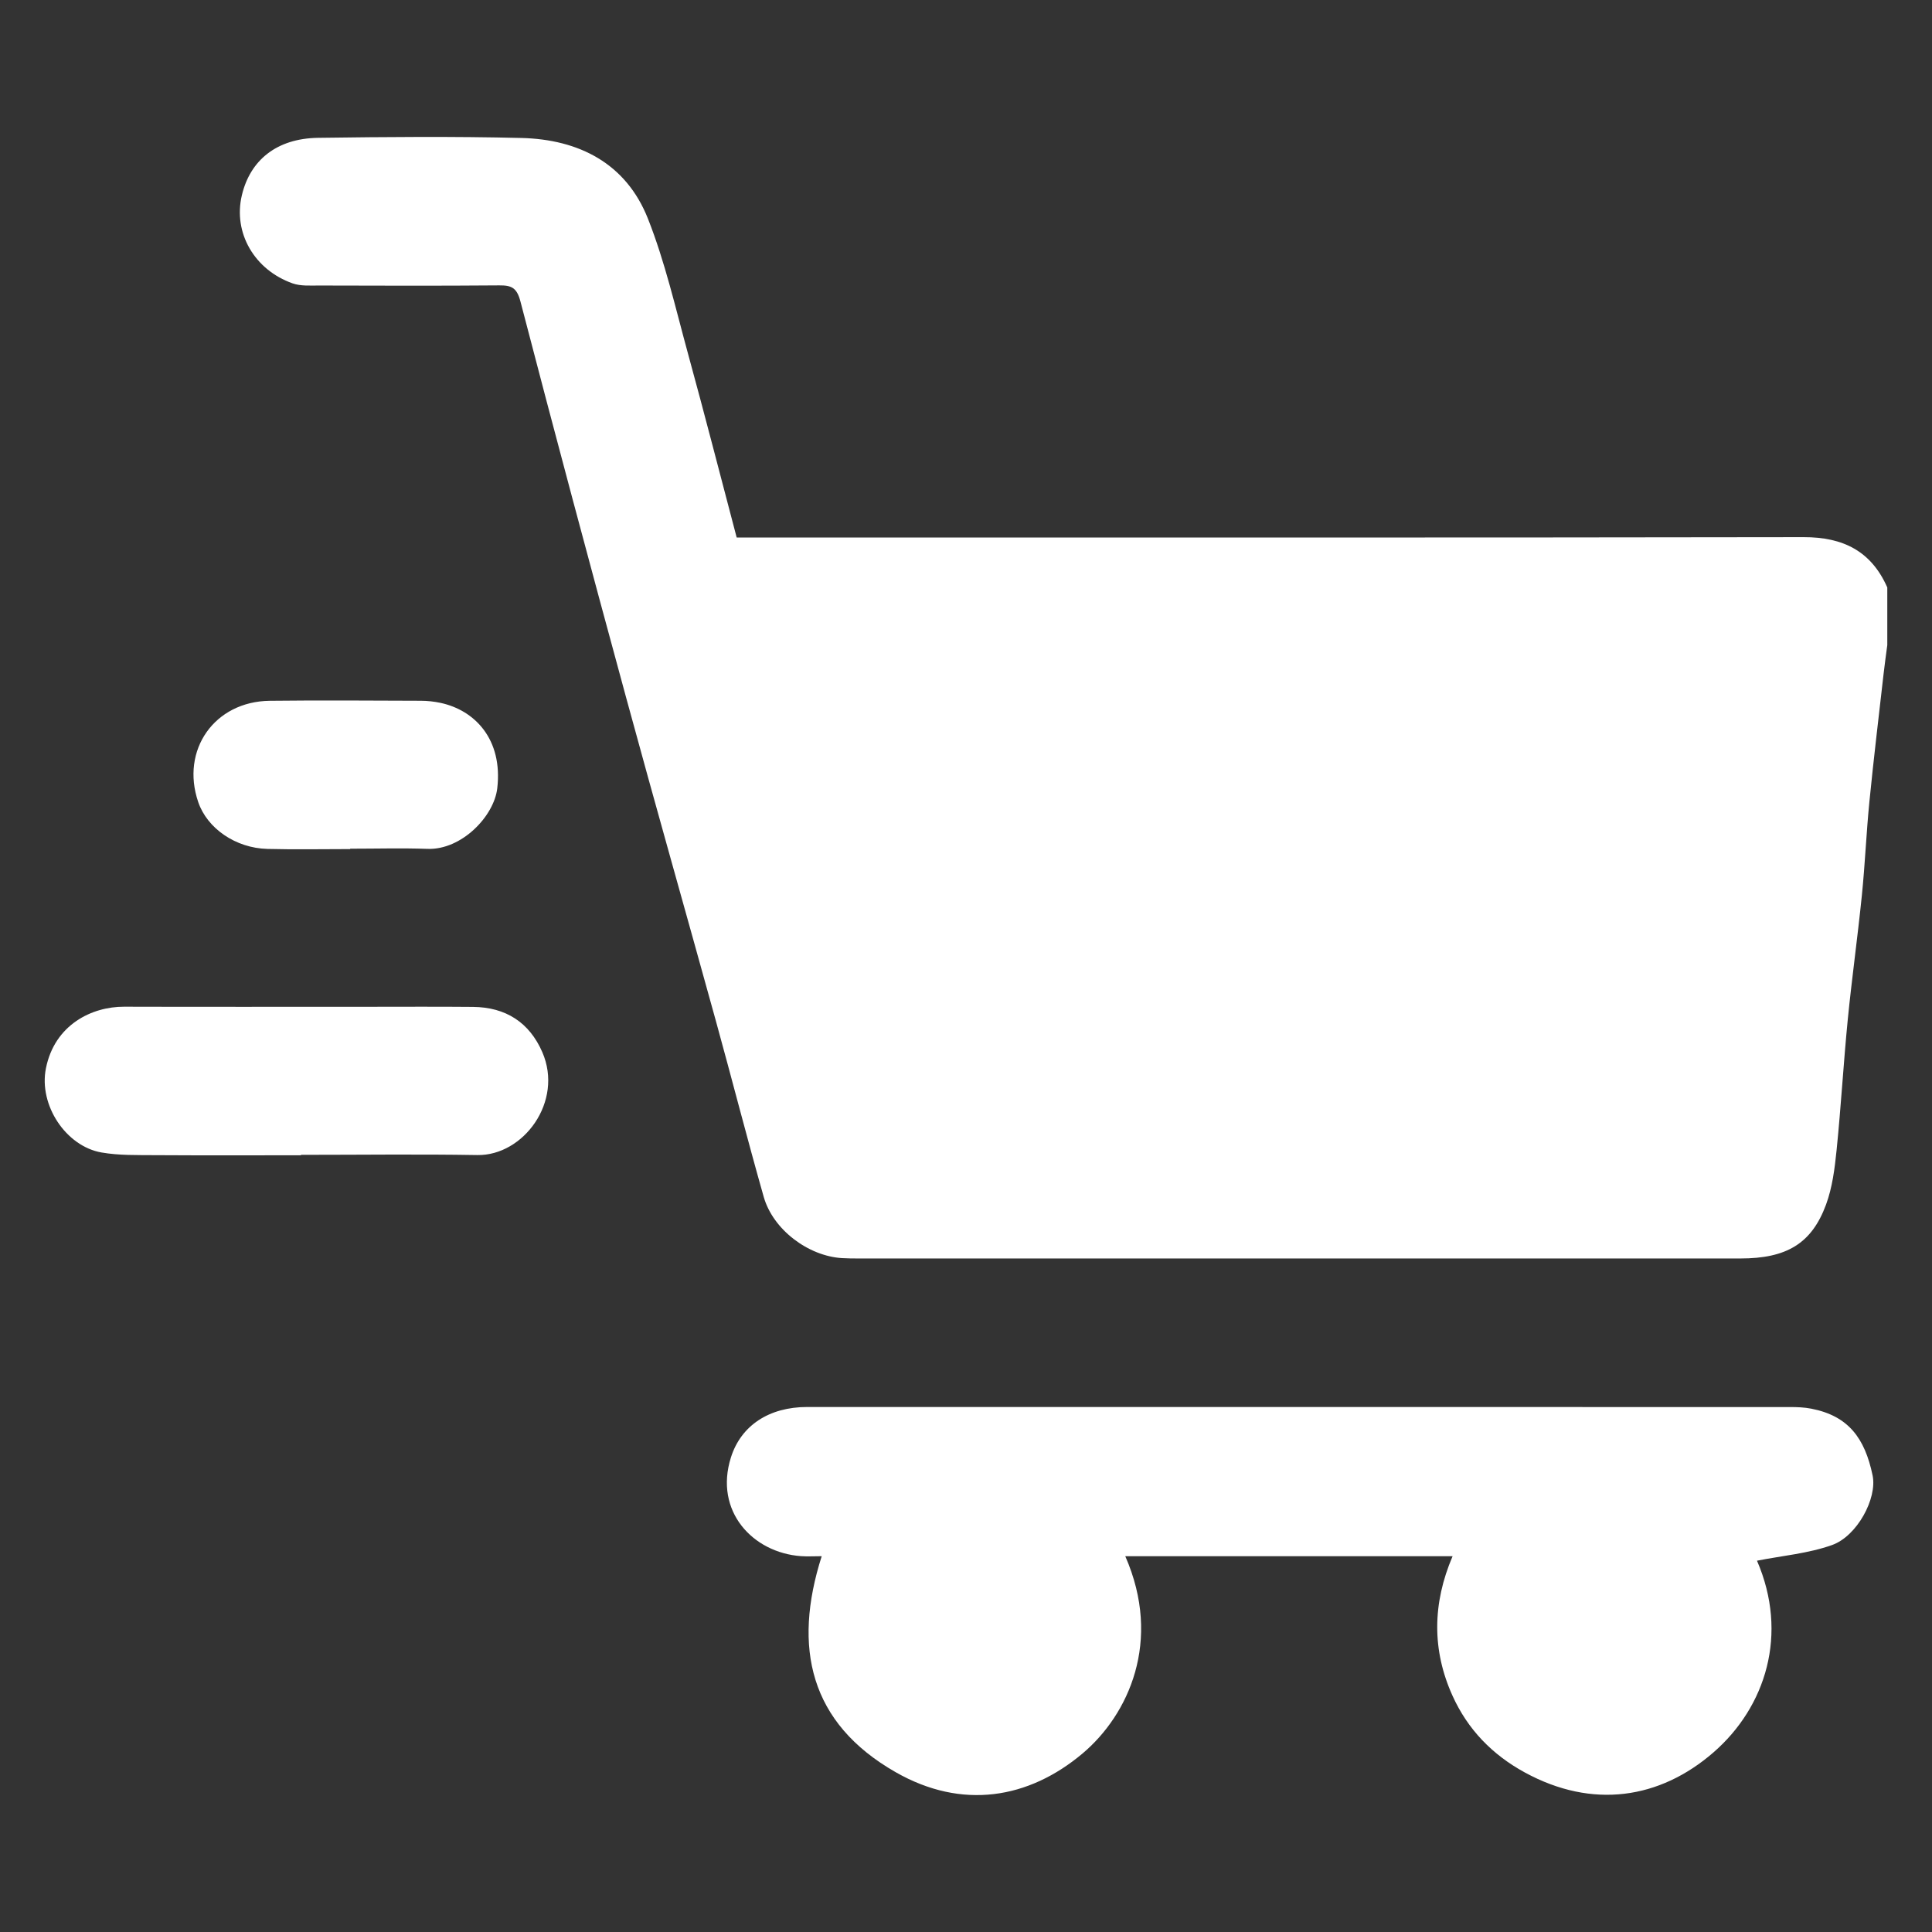
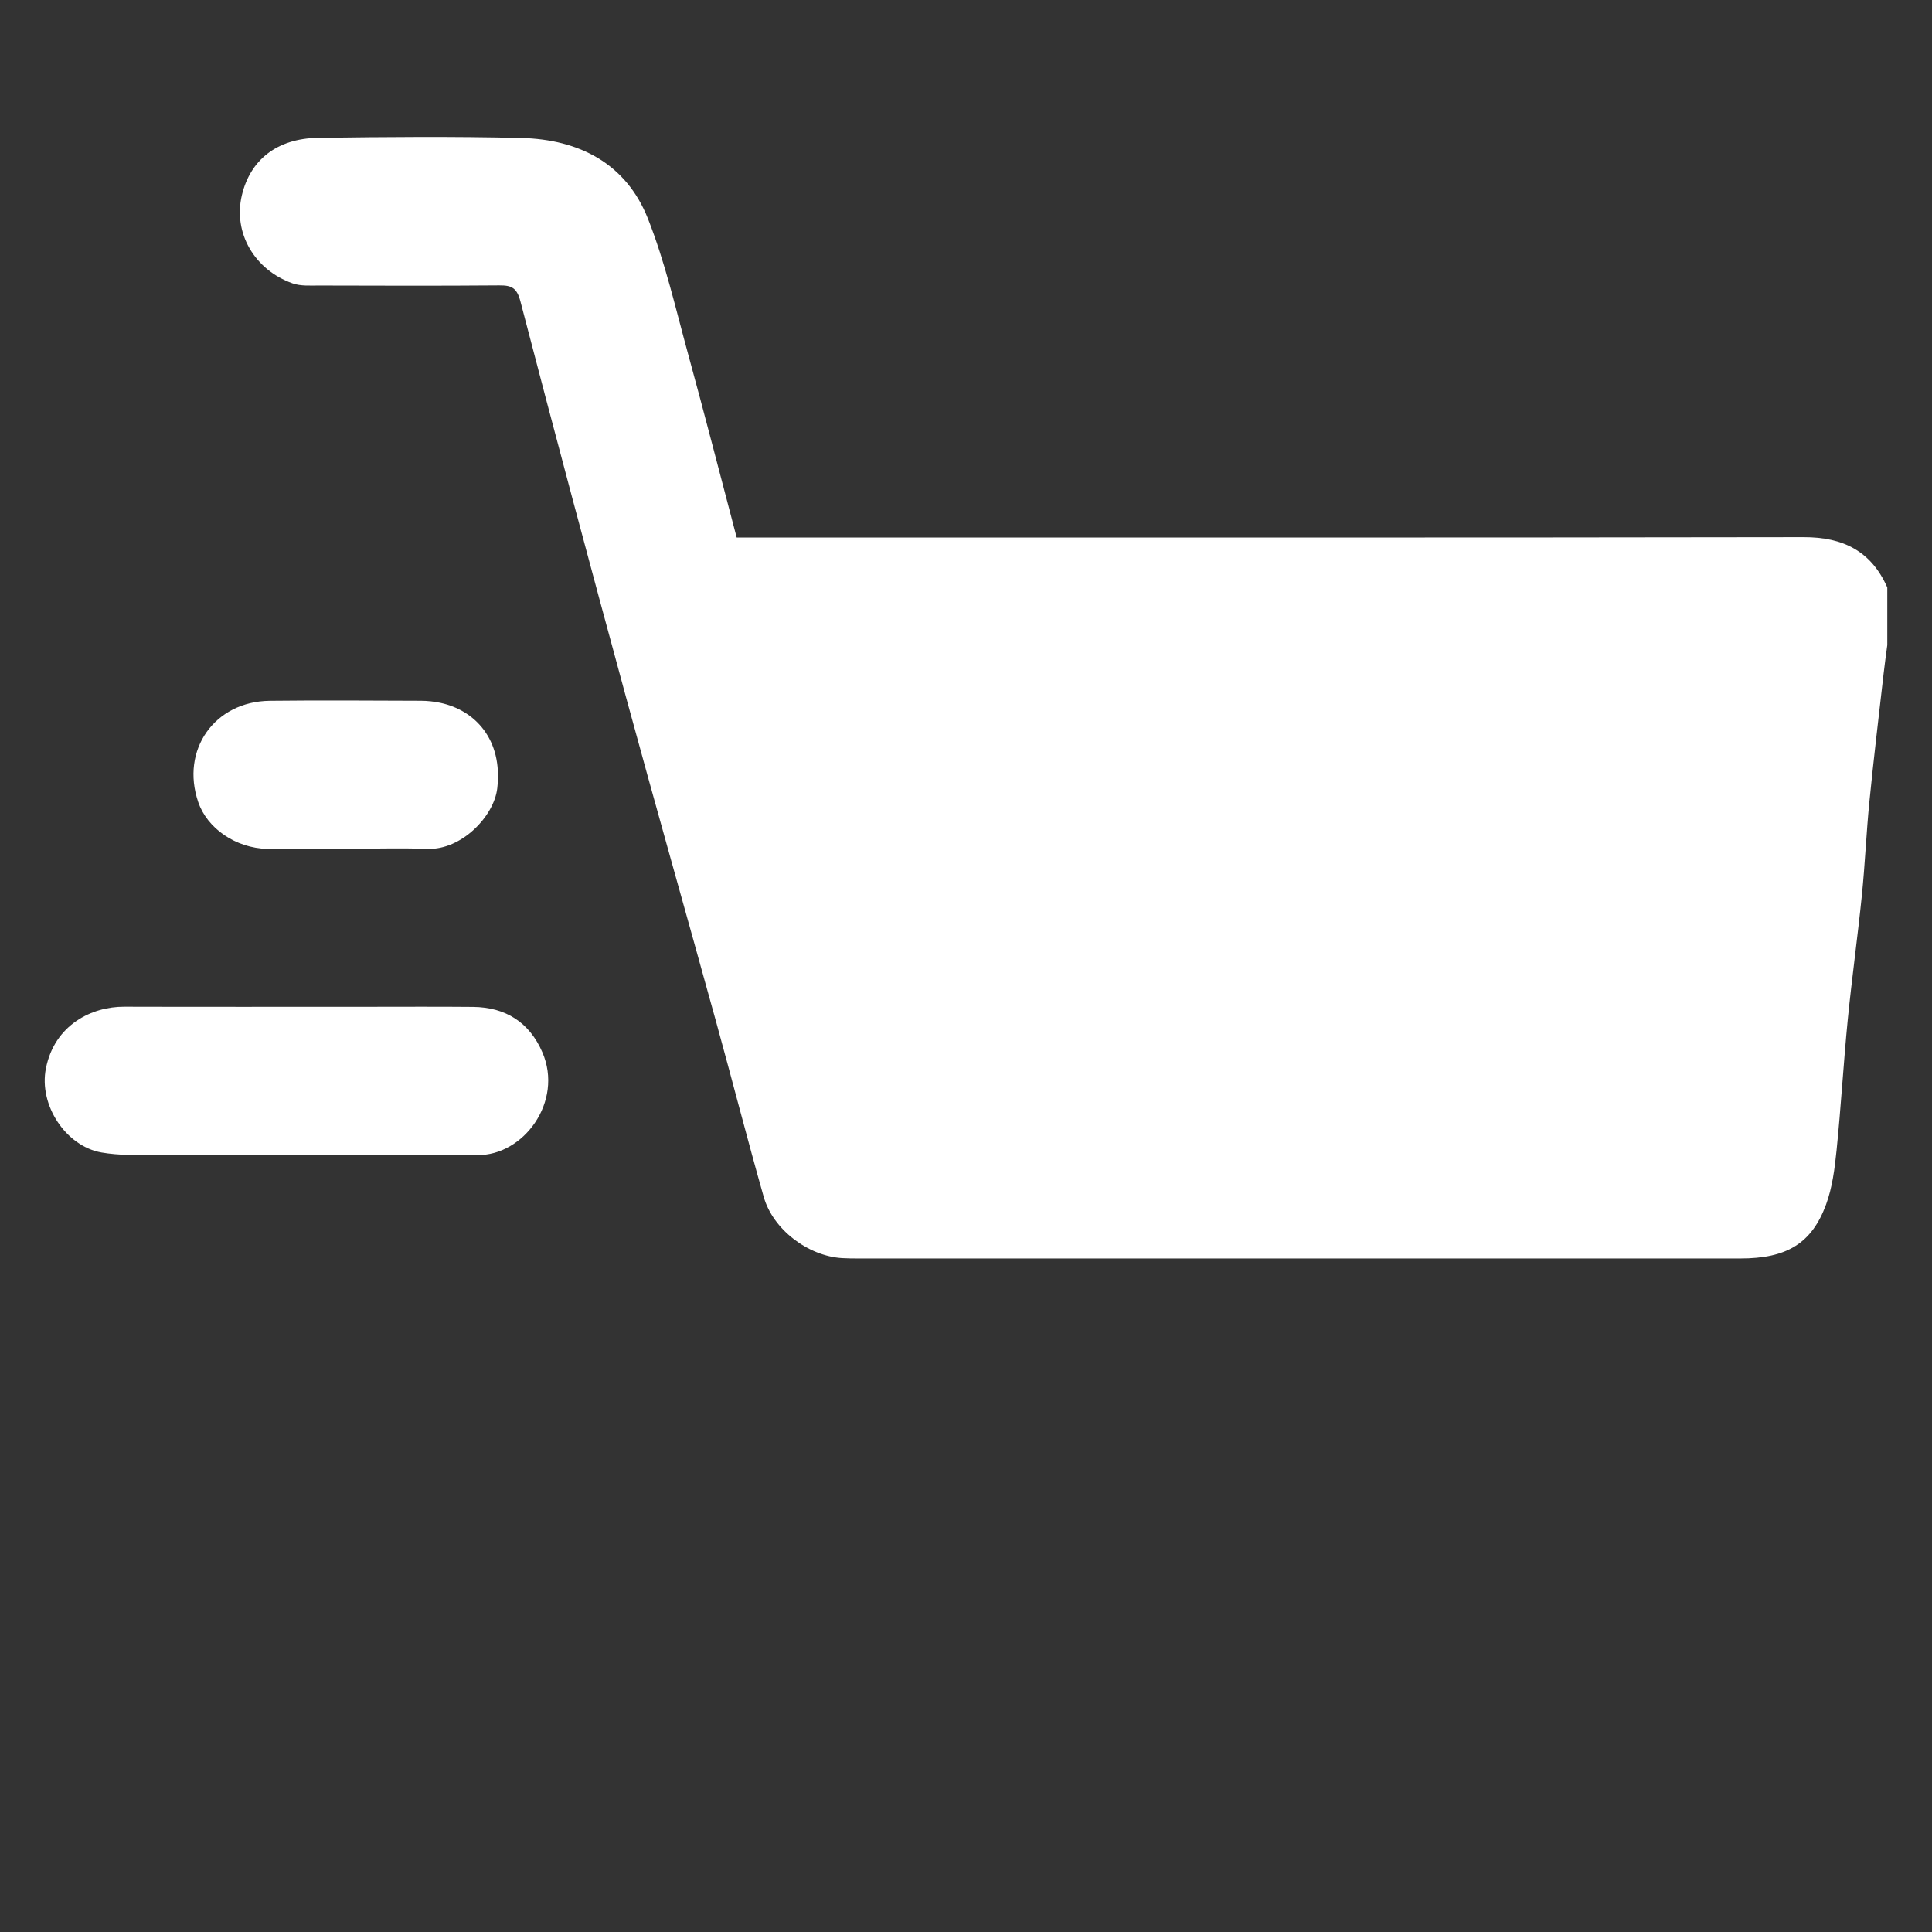
<svg xmlns="http://www.w3.org/2000/svg" width="70" height="70" viewBox="0 0 70 70" fill="none">
  <rect x="0" y="0" width="70" height="70" fill="#333333" stroke="none" />
  <path d="M68.38 21.285C67.797 19.965 66.776 19.459 65.349 19.462C52.717 19.483 40.084 19.474 27.452 19.474H26.691C26.103 17.246 25.532 15.017 24.923 12.797C24.475 11.162 24.097 9.493 23.476 7.923C22.683 5.919 20.976 5.051 18.894 4.999C16.439 4.939 13.981 4.96 11.524 4.994C10.014 5.016 9.063 5.813 8.764 7.071C8.437 8.444 9.228 9.783 10.601 10.267C10.895 10.371 11.241 10.344 11.563 10.345C13.737 10.351 15.912 10.358 18.085 10.34C18.532 10.336 18.726 10.421 18.857 10.924C20.1 15.7 21.377 20.468 22.674 25.231C23.742 29.158 24.856 33.072 25.939 36.995C26.525 39.116 27.07 41.249 27.671 43.365C28.009 44.553 29.282 45.509 30.509 45.584C30.704 45.595 30.9 45.597 31.095 45.597C41.749 45.598 52.402 45.599 63.056 45.597C64.726 45.597 65.637 45.062 66.16 43.647C66.389 43.026 66.475 42.339 66.543 41.674C66.703 40.099 66.793 38.517 66.948 36.941C67.097 35.438 67.307 33.942 67.459 32.44C67.574 31.31 67.62 30.174 67.732 29.045C67.885 27.497 68.072 25.952 68.247 24.406C68.286 24.061 68.335 23.717 68.38 23.373C68.38 22.677 68.38 21.981 68.38 21.285Z" fill="white" />
-   <path d="M63.659 56.547C64.571 56.367 65.516 56.287 66.38 55.979C67.286 55.656 68.02 54.291 67.848 53.459C67.567 52.104 66.968 51.3 65.627 51.039C65.373 50.989 65.109 50.98 64.85 50.98C52.98 50.977 41.111 50.977 29.242 50.978C27.868 50.979 26.848 51.645 26.482 52.808C25.869 54.756 27.275 56.255 29.019 56.382C29.255 56.399 29.492 56.384 29.772 56.384C28.715 59.693 29.339 62.432 32.452 64.21C34.858 65.585 37.271 65.176 39.225 63.53C40.883 62.132 42.12 59.462 40.771 56.385H52.63C51.899 58.094 51.877 59.786 52.63 61.446C53.18 62.661 54.068 63.577 55.249 64.221C57.701 65.557 60.139 65.181 62.083 63.492C63.98 61.843 64.809 59.205 63.659 56.547Z" fill="white" />
  <path d="M10.905 41.842C13.034 41.842 15.164 41.814 17.293 41.85C18.962 41.879 20.426 39.914 19.65 38.124C19.182 37.044 18.323 36.494 17.143 36.482C15.861 36.47 14.579 36.478 13.297 36.478C10.363 36.477 7.43 36.484 4.496 36.475C3.329 36.471 1.98 37.125 1.664 38.707C1.397 40.041 2.39 41.534 3.68 41.757C4.315 41.867 4.975 41.849 5.625 41.854C7.385 41.865 9.145 41.858 10.905 41.858C10.905 41.852 10.905 41.847 10.905 41.842Z" fill="white" />
  <path d="M12.688 30.75C13.622 30.75 14.557 30.723 15.49 30.756C16.721 30.801 17.899 29.579 18.017 28.56C18.222 26.788 17.205 25.732 15.959 25.466C15.728 25.417 15.487 25.391 15.251 25.39C13.426 25.384 11.601 25.37 9.776 25.391C7.769 25.414 6.538 27.174 7.182 29.06C7.507 30.013 8.533 30.728 9.69 30.758C10.688 30.784 11.688 30.764 12.688 30.764C12.688 30.759 12.688 30.754 12.688 30.75Z" fill="white" />
</svg>